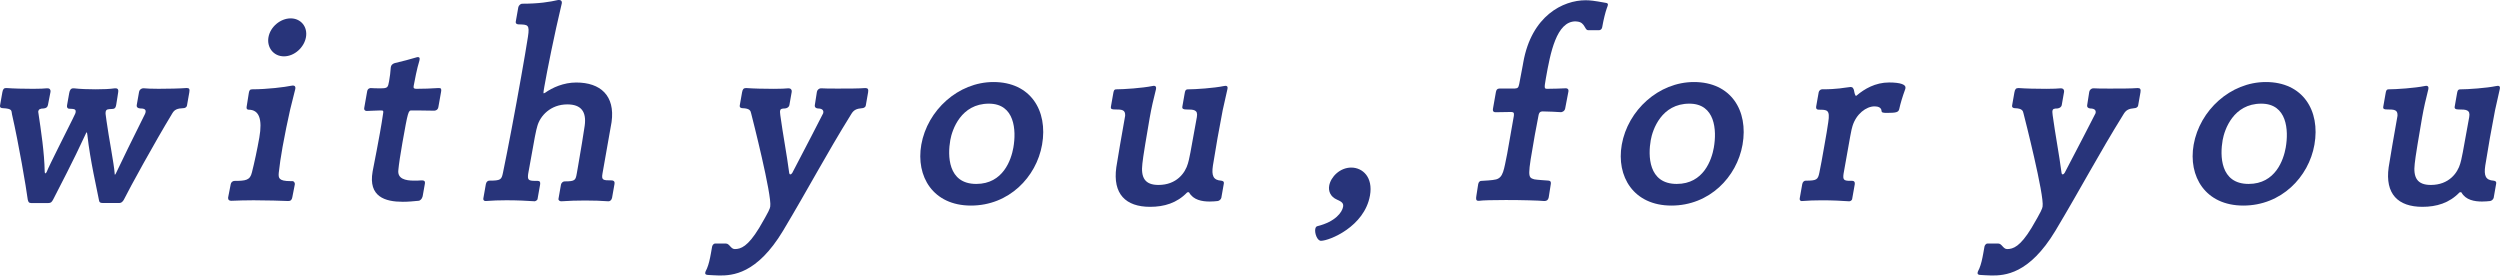
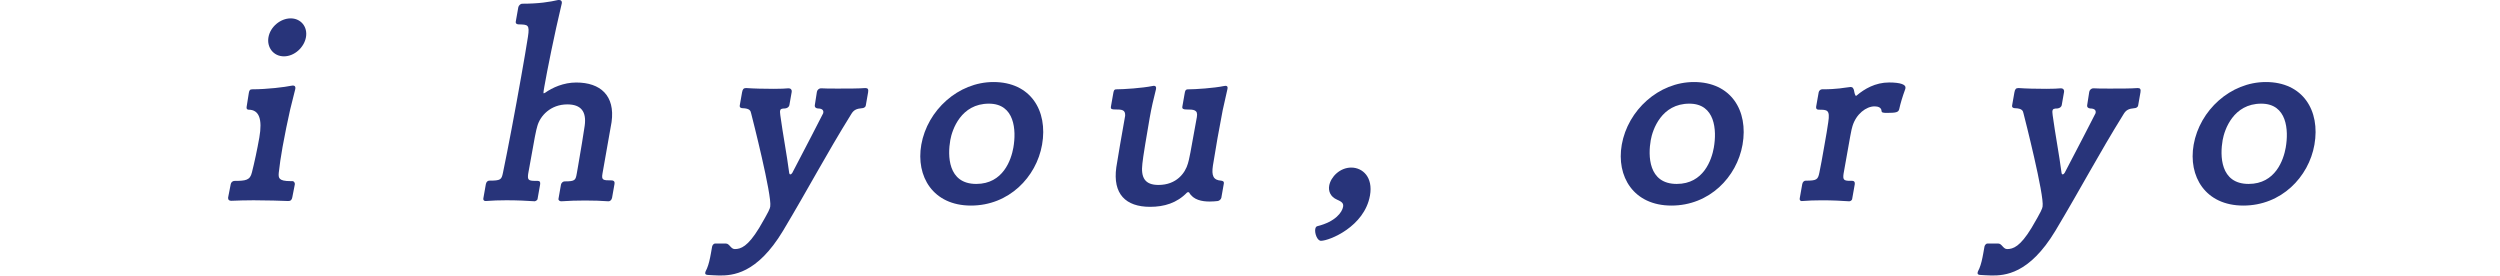
<svg xmlns="http://www.w3.org/2000/svg" id="b" viewBox="0 0 1076.39 118.62">
  <defs>
    <style>.d{fill:#28347a;}</style>
  </defs>
  <g id="c">
    <g>
-       <path class="d" d="M44.39,87.42c-1.41,0-1.66-.43-1.81-1.41-.77-4.22-3.81-17.12-4.95-27.84-.06-.87-.22-1.19-.33-1.19s-.29,.43-.64,1.19c-4.92,10.72-11.45,23.18-13.77,27.73-.64,1.19-1.03,1.52-2.11,1.52h-7.37c-.97,0-1.22-.43-1.47-1.52-.64-4.98-3.88-24.05-6.76-36.62-.36-1.62,.33-2.49-3.96-2.71-.65,0-1.37-.22-1.2-1.19l.99-5.63c.23-1.3,.65-1.84,1.52-1.84h.33c2.78,.22,7.53,.33,11.42,.33,2.71,0,5.11-.11,5.89-.22h.33c.98,0,1.38,.76,1.25,1.52-.34,1.95-.8,3.9-1.1,5.63-.17,.98-.79,1.41-1.78,1.52-1.62,0-2.24,.43-2.38,1.19-.02,.11-.06,.33,.01,.54,1.19,8.02,2.6,17.22,2.75,25.57,.03,.43,.1,.65,.32,.65,.11,0,.36-.22,.55-.65,1.02-2.71,8.62-17.55,11-22.42l1.2-2.49c.17-.32,.2-.54,.24-.76,.27-1.52-.94-1.41-2.87-1.52-.43,0-1.01-.43-.83-1.41l.94-5.31c.23-1.3,.69-2.06,1.77-2.06h.22c2.76,.32,6.21,.43,9.46,.43s5.98-.11,8.2-.43h.43c.76,0,1.2,.54,1.03,1.52-.13,.76-.5,3.47-.87,5.53-.15,.87-.33,1.84-1.73,1.84-1.75,.11-2.6,0-2.83,1.3-.04,.22,.03,.43-.03,.76l.42,3.14c.94,6.93,3.18,18.2,3.5,22.53-.04,.22,.01,.54,.12,.54s.24-.11,.42-.54c1.75-3.79,8.01-16.57,12.52-25.57,.17-.32,.22-.65,.26-.87,.23-1.3-1.03-1.52-2.44-1.52-.96-.11-1.53-.54-1.36-1.52l.99-5.63c.13-.76,.81-1.52,1.89-1.52h.22c.85,.11,3.32,.22,6.25,.22,4.12,0,9.23-.11,11.97-.33h.33c.97,0,1.2,.54,.97,1.84l-.99,5.63c-.17,.98-1.08,1.19-1.51,1.19-2.73,.11-3.91,.65-4.84,2.27-7.8,12.89-18.33,32.07-20.85,37.16-.46,.76-1.01,1.41-1.87,1.41h-7.04Z" />
      <path class="d" d="M124.06,86.55c-2.91-.11-8.93-.32-14.89-.32-3.47,0-6.84,.11-9.57,.22-1.62,0-1.4-1.3-1.36-1.52,.32-1.84,.95-4.77,1.1-5.63,.11-.65,.66-1.3,1.44-1.41,5.2,0,6.88-.33,7.69-3.68,1.07-4.22,2.26-9.75,3.18-14.95q2.12-12.03-4.6-12.03c-.65,0-1.01-.43-.87-1.19,.25-1.41,.67-4.44,.96-6.07,.19-1.08,.48-1.52,1.46-1.52,6.61,0,14.15-.98,16.73-1.52,.22,0,.56-.11,.78-.11,.76,0,1.22,.43,1.05,1.41l-2.24,8.99c-1.06,4.77-2.3,10.62-3.26,16.03-.73,4.12-1.33,8.12-1.64,11.16-.17,2.17-.09,3.57,5,3.57h.87c.76,0,1.15,.87,1.05,1.41-.13,.76-.74,3.58-1.08,5.52-.17,.98-.61,1.62-1.59,1.62h-.22Zm-8.47-70.52c.8-4.55,5.22-8.12,9.56-8.12s7.39,3.58,6.58,8.12c-.76,4.33-4.92,8.23-9.47,8.23s-7.44-3.9-6.67-8.23Z" />
-       <path class="d" d="M181.93,84.61c-.17,.97-1.08,1.84-1.73,1.84-2.1,.22-4.52,.43-6.79,.43-7.58,0-14.89-2.17-12.98-13l.1-.54c1.16-5.96,2.2-11.27,3.04-16.03,.53-3.03,1.03-5.85,1.38-8.45,.19-1.08,.12-1.3-.85-1.3h-.65c-1.52,0-4.59,.22-5.56,.22-.76,0-1.2-.54-1.09-1.19l1.28-7.26c.21-1.19,1.11-1.41,1.55-1.41,1.06,.11,2.8,.11,4.21,.11,3.03,0,3.2-.33,3.68-3.03,.32-1.84,.64-4.22,.73-5.96l.04-.22c.13-.76,.66-1.3,1.59-1.63,3.84-.87,6.35-1.62,9.43-2.49,.24-.11,.45-.11,.67-.11,.65,0,.79,.43,.67,1.08l-.1,.54c-.95,2.93-2.11,8.88-2.39,10.51l-.06,.33c-.17,.97,.22,1.19,1.2,1.19,4.01,0,5.22-.11,9.48-.33h.33c.87,0,.99,.54,.8,1.62l-1.17,6.61c-.23,1.3-1.35,1.52-1.78,1.52-5.4-.11-8.86-.11-9.73-.11-1.41,0-1.55,.22-3.98,13.97-.84,4.77-1.52,9.21-1.74,11.7-.45,3.79,3.1,4.55,6.67,4.55,1.19,0,2.27,0,3.27-.11h.22c1.52,0,1.34,.97,1.25,1.52l-.96,5.42Z" />
      <path class="d" d="M261.83,86.66c-2.89-.22-6.33-.33-9.91-.33s-6.95,.11-10.13,.33h-.22c-.43,0-1.24-.33-1.11-1.08l1.05-5.96c.19-1.08,1.03-1.52,1.57-1.52,4.66,0,4.75-.54,5.29-3.58l.53-3.03c.97-5.52,2.58-15.27,2.84-17.33,.85-6.07-1.52-9.21-7.47-9.21-7.26,0-11.71,4.98-12.91,9.32-.58,2.06-.92,3.36-3.95,20.58-.33,2.49,0,3.03,3.04,3.03h1.08c.87,0,1.2,.54,1.03,1.52l-1.11,6.28c-.11,.65-1.04,.98-1.25,.98-3.21-.22-7.62-.43-12.16-.43-3.03,0-6.19,.11-8.83,.32h-.22c-.54,0-1.01-.43-.89-1.08l1.09-6.17c.17-.97,.81-1.52,1.46-1.52,4.98,0,5.28-.43,5.9-3.36,2.12-10.18,5.34-27.19,7.84-41.38,1.18-6.72,2.25-12.78,2.91-17.12,.85-5.42-.04-5.31-4.03-5.42-.65,0-1.35-.33-1.2-1.19l1.09-6.18c.13-.76,1.03-1.52,1.57-1.52,7.26,0,11.94-.76,15.67-1.62h.33c.76,0,1.31,.54,1.18,1.3l-.04,.22c-3.29,13.76-6.31,29.03-7.51,35.86-.21,1.19-.5,2.82-.28,2.82s.47-.22,.58-.22c3.22-2.28,8.04-4.44,13.46-4.44,10.4,0,16.77,5.63,15.2,17.01l-3.92,22.21c-.5,2.82,.24,2.92,3.82,2.92,1.19,0,1.51,.65,1.36,1.52l-1.05,5.96c-.17,.97-.92,1.52-1.46,1.52h-.22Z" />
      <path class="d" d="M306.58,106.27c.09-.54,.57-1.41,1.33-1.41h4.66c1.52,0,2.07,2.38,3.8,2.38,2.6,0,5.61-1.08,10.49-9.1,4.33-7.37,4.59-8.23,4.77-9.21,.82-4.66-7.75-38.35-8.21-40.08-.24-1.08-.48-2.17-3.71-2.27-.54,0-1.37-.22-1.2-1.19l.99-5.63c.23-1.3,.65-1.84,1.62-1.84h.33c2.78,.22,7.63,.33,11.75,.33,2.82,0,5.33-.11,6.1-.22h.22c1.08,0,1.49,.76,1.36,1.52l-.99,5.63c-.17,.98-1.01,1.41-1.89,1.52-1.41,0-1.99,.22-2.12,.97-.1,.54,.03,1.08,.09,1.95,1.13,8.34,2.78,16.79,3.84,24.92,.05,.33,.23,.54,.45,.54,.33,0,.58-.22,.87-.65,4.38-8.23,13.3-25.67,13.3-25.67l.04-.22c.17-.97-.33-1.84-2.38-1.84-.85-.11-1.42-.54-1.25-1.52,.31-1.73,.54-3.68,.88-5.63,.13-.76,.81-1.52,1.78-1.52h.32c.96,.11,3.77,.11,7.13,.11,4.12,0,8.88,0,11.52-.22h.22c.97,0,1.31,.54,1.08,1.84l-.99,5.63c-.17,.98-1.19,1.19-1.62,1.19-2.42,.22-3.6,.76-4.68,2.6-10.89,17.55-18.11,31.42-29.32,50.16-11.34,18.85-21.92,19.28-27.45,19.28-2.06,0-3.54-.22-4.62-.22-1.3,0-1.55-.43-1.43-1.08,.09-.54,.54-1.19,.74-1.73,.74-1.73,1.27-4.12,1.67-6.39l.52-2.92Z" />
      <path class="d" d="M396.67,62.29c2.62-14.84,15.91-26.97,31.08-26.97,15.92,0,23.51,12.24,20.92,26.97-2.46,13.97-14.26,26.22-30.62,26.22s-23.78-12.57-21.38-26.22Zm39.65,1.19c1.3-7.37,.62-18.85-10.54-18.85-12.02,0-15.83,11.16-16.63,15.71-1.15,6.5-1.16,18.85,11.19,18.85,11.59,0,15.05-10.4,15.99-15.71Z" />
      <path class="d" d="M525.92,84.93c-.15,.87-.92,1.52-1.59,1.62-.89,.11-2.21,.22-3.51,.22-3.25,0-7.03-.65-8.84-3.9-.09-.11-.2-.11-.31-.11-.22,0-.43,0-.56,.11-4.38,4.55-9.86,6.18-15.93,6.18-10.51,0-16.14-5.53-14.55-17.01,.31-2.38,2.66-15.71,3.81-22.21,.13-2.6-1.36-2.71-4.5-2.71-1.08,0-1.82-.11-1.63-1.19l1.01-5.74c.17-.97,.31-1.73,1.28-1.73,3.25,0,11.25-.54,15.52-1.41,.22,0,.45-.11,.67-.11,.76,0,1.12,.43,.94,1.41-1.07,4.22-1.96,8.02-2.72,12.35-1.09,6.18-3.02,17.77-3.15,19.72-.74,6.07,1.08,9.21,6.93,9.21,7.8,0,11.53-5.2,12.67-9.21,.46-1.41,1.17-4.77,3.86-20.04,.55-3.14-1.27-3.25-4.63-3.25-1.19,0-1.78-.33-1.63-1.19l1.01-5.74c.17-.97,.31-1.73,1.39-1.73,3.25,0,11.25-.54,15.41-1.41,.22,0,.56-.11,.78-.11,.65,0,1.03,.33,.87,1.19l-.04,.22-2.04,9.1c-.44,2.49-1.41,7.37-2.25,12.13-.84,4.77-1.57,9.53-1.96,11.7-.67,4.44,.19,6.28,3.62,6.5,.52,.11,1.26,.22,1.07,1.3l-1.03,5.85Z" />
      <path class="d" d="M566.3,98.58c.12-.65,.41-1.08,.86-1.19,7.93-1.95,10.71-6.07,11.11-8.34,.27-1.52-.48-2.17-2.7-3.14-2.71-1.19-3.7-3.58-3.28-5.96,.67-3.79,4.62-7.8,9.5-7.8s9.46,4.12,8.06,12.03c-2.37,13.43-17.52,19.5-21.1,19.5-1.62,0-2.78-3.25-2.46-5.09Z" />
-       <path class="d" d="M664.84,86.55c-2.02-.22-9.67-.43-16.5-.43-5.31,0-10.09,.11-11.43,.33h-.43c-.97,0-1.06-.76-.83-2.06,.08-.43,.5-3.47,.79-5.09,.17-.97,.79-1.41,1.22-1.41,1.43-.11,4.91-.22,6.51-.65,3.08-.87,3.31-4.01,4.76-11.05l2.88-16.36c.12-1.3-.06-1.52-1.12-1.62-1.19,0-5.87,.11-6.74,.11-.33,0-1.41,0-1.14-1.52l1.26-7.15c.17-.97,.59-1.52,1.46-1.52h6.61c1.54-.11,1.61-.54,1.97-1.95,.25-1.41,1.22-6.28,1.52-8.02l.23-1.3C659.42,6.72,673.04,.11,682.68,.11c1.95,0,3.75,.22,8.47,1.08,1.06,.11,1.22,.43,1.13,.97-.08,.43-.26,.87-.47,1.41-.65,1.84-1.4,4.88-1.97,8.12-.09,.54-.43,1.19-1.2,1.3h-4.88c-1.52,0-1.27-3.25-4.44-3.68-.22,0-.63-.11-.96-.11-8.23,0-10.84,13.54-12.77,24.48-.8,4.55-.69,4.55,.71,4.55h.32c.98,0,6.52-.11,7.62-.22,.65,0,1.22,.43,1.05,1.41-.33,1.84-.99,4.98-1.39,7.26-.23,1.3-1.48,1.62-1.8,1.62-1.28-.11-6.12-.33-7.96-.33-1.08,0-1.4,.54-1.66,1.41-.63,3.57-1.22,6.28-1.66,8.77-3.19,18.09-3.1,18.2-.22,19.07,1.15,.22,4.69,.43,6.08,.54,1.28,.11,1.11,1.08,.97,1.84-.36,2.06-.71,4.66-.85,5.42-.19,1.08-.92,1.52-1.68,1.52h-.32Z" />
      <path class="d" d="M698.26,62.29c2.62-14.84,15.91-26.97,31.08-26.97,15.92,0,23.51,12.24,20.92,26.97-2.46,13.97-14.26,26.22-30.62,26.22s-23.78-12.57-21.38-26.22Zm39.65,1.19c1.3-7.37,.62-18.85-10.54-18.85-12.02,0-15.83,11.16-16.63,15.71-1.15,6.5-1.16,18.85,11.19,18.85,11.59,0,15.05-10.4,15.99-15.71Z" />
      <path class="d" d="M797.47,85.69c-.11,.65-.93,.98-1.25,.98-3-.22-7.4-.43-11.73-.43-3.03,0-6.08,.11-8.62,.32h-.22c-.43,0-.9-.43-.78-1.08l1.09-6.17c.17-.97,.81-1.52,1.46-1.52,4.77,0,5.28-.43,5.9-3.36,.55-2.49,1.33-6.93,2.09-11.27,.75-4.22,1.49-8.45,1.75-10.51,.85-5.42-.45-5.42-4.14-5.42-.76,0-1.22-.43-1.07-1.3l1.09-6.18c.12-.65,.77-1.3,1.42-1.3,6.93,0,9-.65,12.2-.98h.22c.87,0,.99,.54,1.31,1.19,.19,.76,.25,1.62,.66,2.38-.02,.11,.18,.22,.29,.22s.24-.11,.36-.22c3.19-2.71,7.91-5.53,13.86-5.53,5.09,0,7.3,.97,7.05,2.38l-.08,.43c-1.26,3.47-2.04,6.07-2.61,8.67-.34,1.3-1.15,1.62-5.27,1.62-1.95,0-2.36-.11-2.39-1.19-.24-1.08-1.34-1.62-2.96-1.62-3.57,0-7.94,3.25-9.52,8.56-.52,1.73-.71,2.82-3.83,20.47-.33,2.49,0,3.03,2.82,3.03h.97c.76,0,1.21,.54,1.03,1.52l-1.11,6.28Z" />
      <path class="d" d="M854.4,106.27c.09-.54,.57-1.41,1.33-1.41h4.66c1.52,0,2.07,2.38,3.8,2.38,2.6,0,5.61-1.08,10.49-9.1,4.33-7.37,4.59-8.23,4.77-9.21,.82-4.66-7.75-38.35-8.21-40.08-.24-1.08-.48-2.17-3.71-2.27-.54,0-1.37-.22-1.2-1.19l.99-5.63c.23-1.3,.65-1.84,1.62-1.84h.33c2.78,.22,7.63,.33,11.75,.33,2.82,0,5.33-.11,6.1-.22h.22c1.08,0,1.49,.76,1.36,1.52l-.99,5.63c-.17,.98-1.01,1.41-1.89,1.52-1.41,0-1.99,.22-2.12,.97-.1,.54,.03,1.08,.09,1.95,1.13,8.34,2.78,16.79,3.84,24.92,.05,.33,.23,.54,.45,.54,.33,0,.58-.22,.87-.65,4.38-8.23,13.3-25.67,13.3-25.67l.04-.22c.17-.97-.33-1.84-2.38-1.84-.85-.11-1.42-.54-1.25-1.52,.31-1.73,.54-3.68,.88-5.63,.13-.76,.81-1.52,1.78-1.52h.32c.96,.11,3.77,.11,7.13,.11,4.12,0,8.88,0,11.52-.22h.22c.97,0,1.31,.54,1.08,1.84l-.99,5.63c-.17,.98-1.19,1.19-1.62,1.19-2.42,.22-3.6,.76-4.68,2.6-10.89,17.55-18.11,31.42-29.32,50.16-11.34,18.85-21.92,19.28-27.45,19.28-2.06,0-3.54-.22-4.62-.22-1.3,0-1.55-.43-1.43-1.08,.09-.54,.54-1.19,.74-1.73,.74-1.73,1.27-4.12,1.67-6.39l.52-2.92Z" />
      <path class="d" d="M944.49,62.29c2.62-14.84,15.91-26.97,31.08-26.97,15.92,0,23.51,12.24,20.92,26.97-2.46,13.97-14.26,26.22-30.62,26.22s-23.78-12.57-21.38-26.22Zm39.65,1.19c1.3-7.37,.62-18.85-10.54-18.85-12.02,0-15.83,11.16-16.63,15.71-1.15,6.5-1.16,18.85,11.19,18.85,11.59,0,15.05-10.4,15.99-15.71Z" />
-       <path class="d" d="M1073.74,84.93c-.15,.87-.92,1.52-1.59,1.62-.89,.11-2.21,.22-3.51,.22-3.25,0-7.03-.65-8.84-3.9-.09-.11-.2-.11-.31-.11-.22,0-.43,0-.56,.11-4.38,4.55-9.86,6.18-15.93,6.18-10.51,0-16.14-5.53-14.55-17.01,.31-2.38,2.66-15.71,3.81-22.21,.13-2.6-1.36-2.71-4.5-2.71-1.08,0-1.82-.11-1.63-1.19l1.01-5.74c.17-.97,.31-1.73,1.28-1.73,3.25,0,11.25-.54,15.52-1.41,.22,0,.45-.11,.67-.11,.76,0,1.12,.43,.94,1.41-1.07,4.22-1.96,8.02-2.72,12.35-1.09,6.18-3.02,17.77-3.15,19.72-.74,6.07,1.08,9.21,6.93,9.21,7.8,0,11.53-5.2,12.67-9.21,.46-1.41,1.17-4.77,3.86-20.04,.55-3.14-1.27-3.25-4.63-3.25-1.19,0-1.78-.33-1.63-1.19l1.01-5.74c.17-.97,.31-1.73,1.39-1.73,3.25,0,11.25-.54,15.41-1.41,.22,0,.56-.11,.78-.11,.65,0,1.03,.33,.87,1.19l-.04,.22-2.04,9.1c-.44,2.49-1.41,7.37-2.25,12.13-.84,4.77-1.57,9.53-1.96,11.7-.67,4.44,.19,6.28,3.62,6.5,.52,.11,1.26,.22,1.07,1.3l-1.03,5.85Z" />
    </g>
  </g>
</svg>